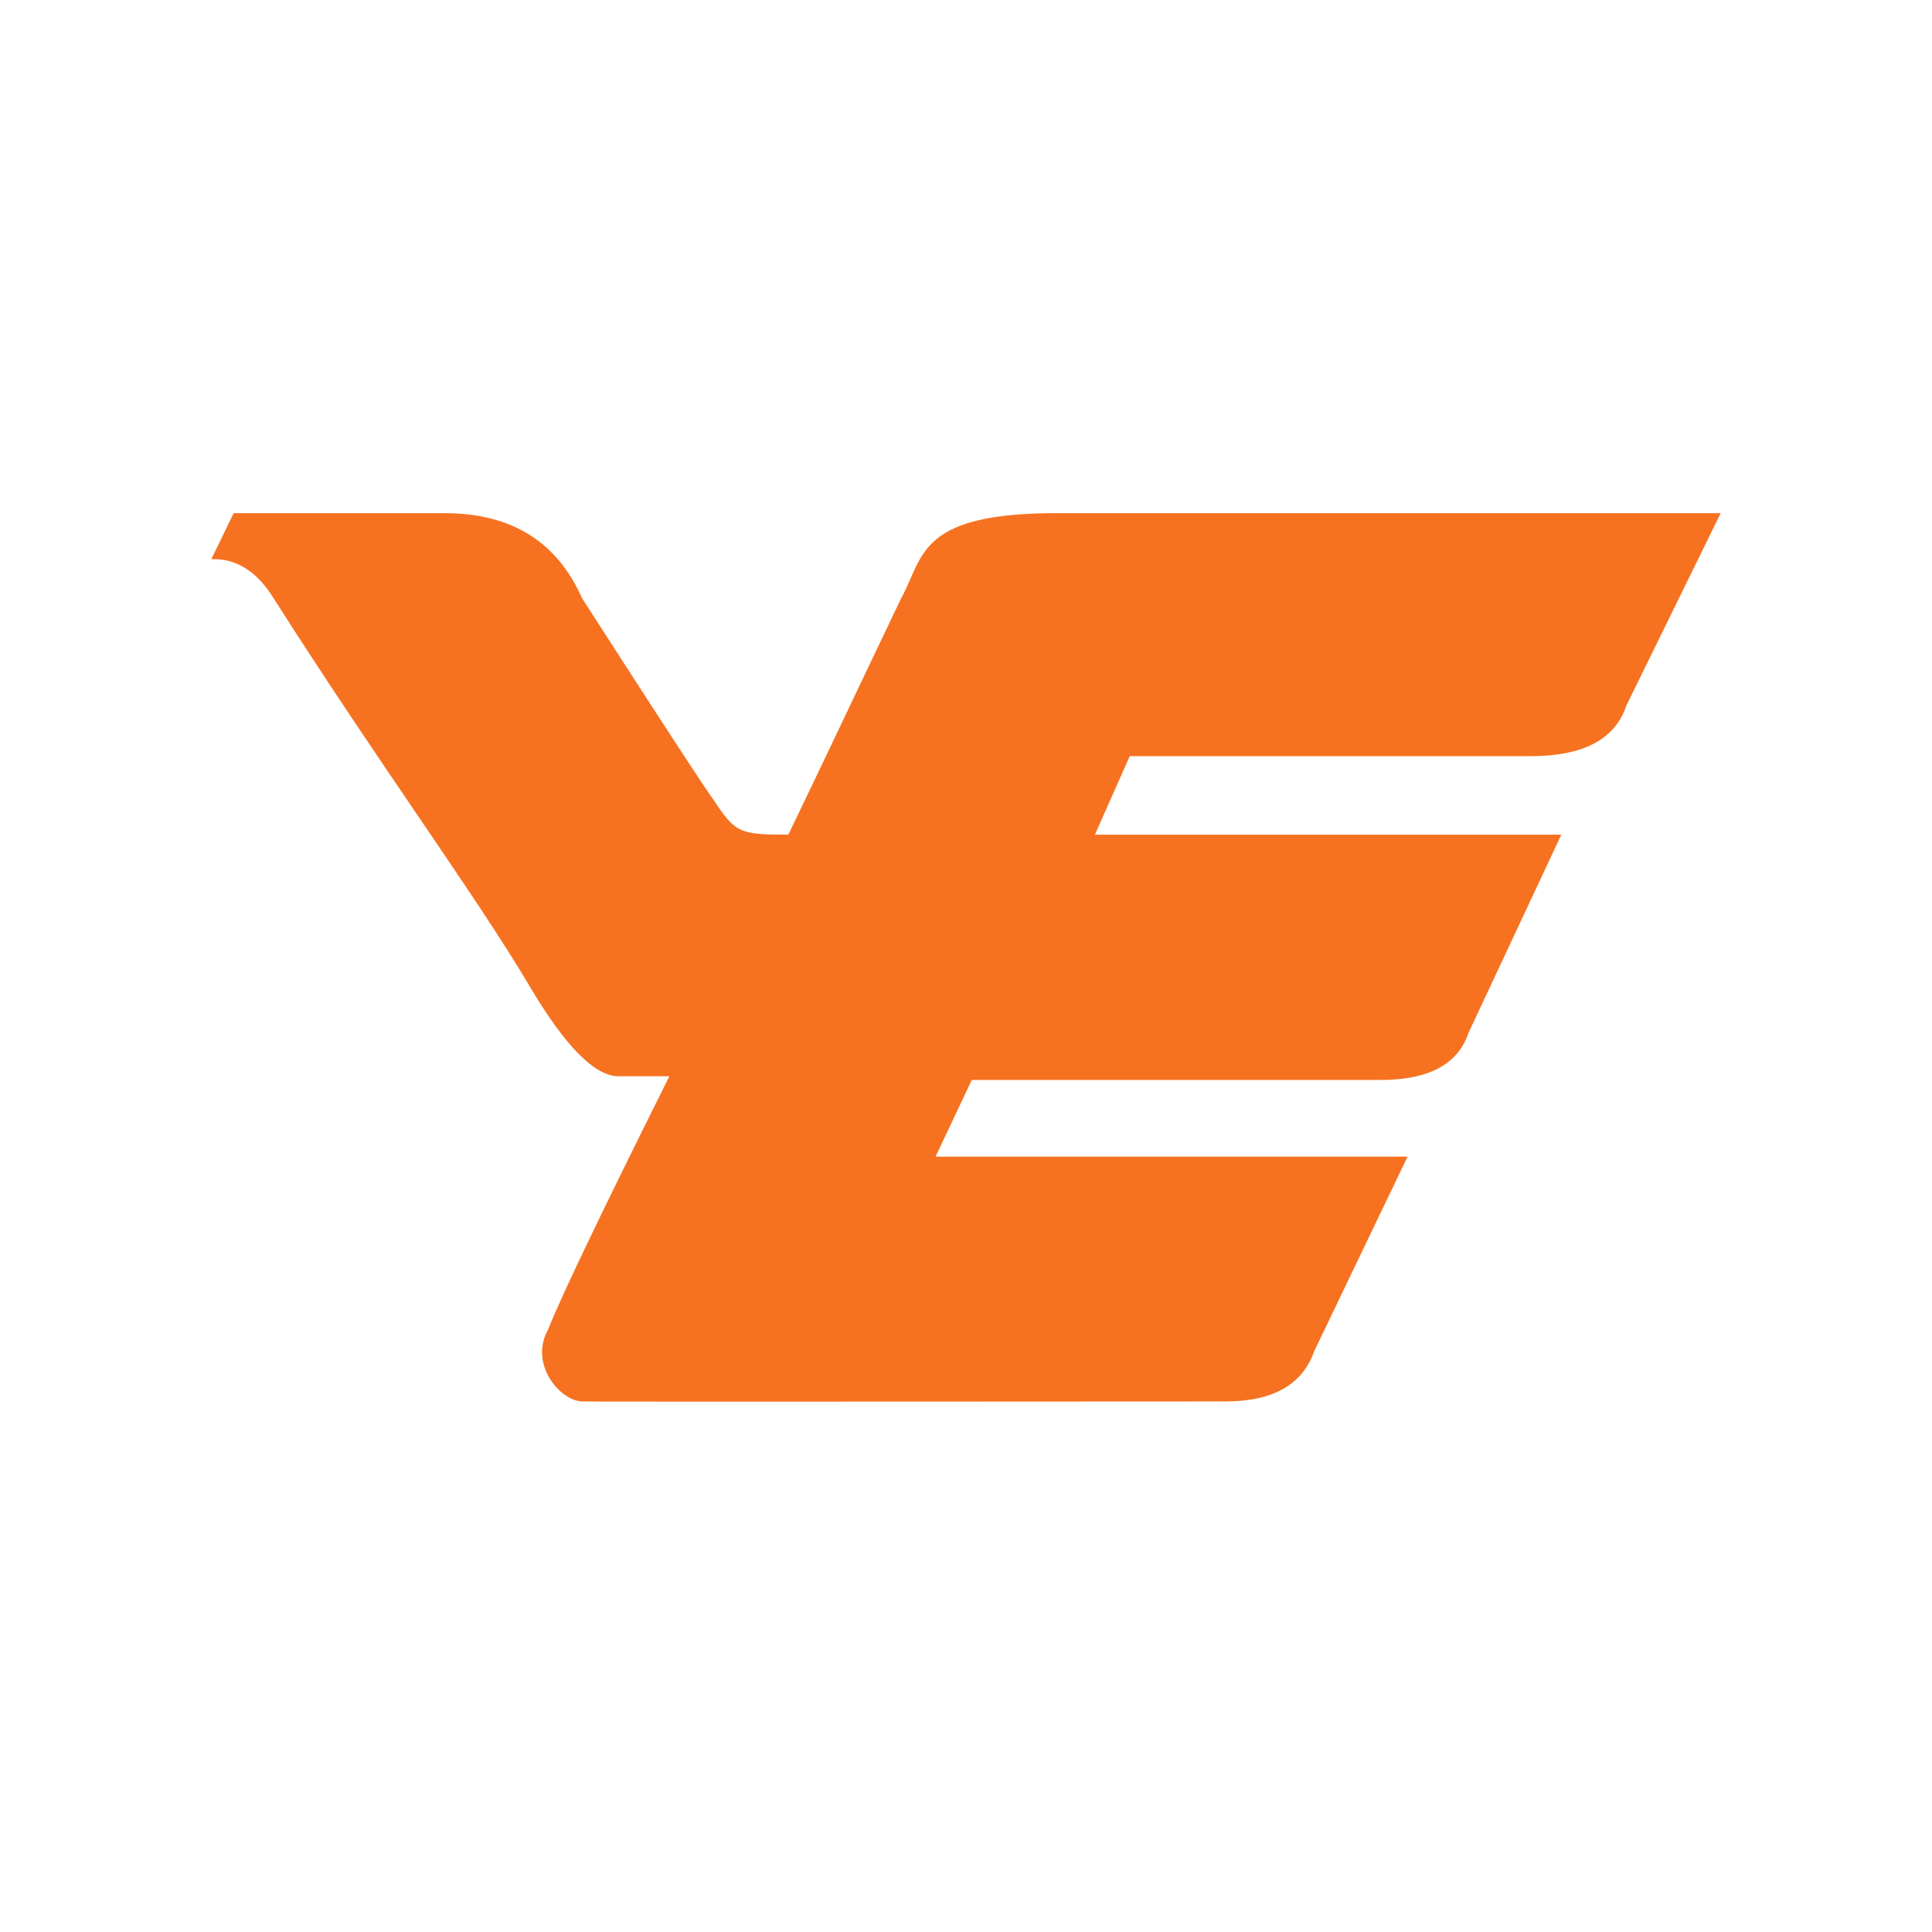
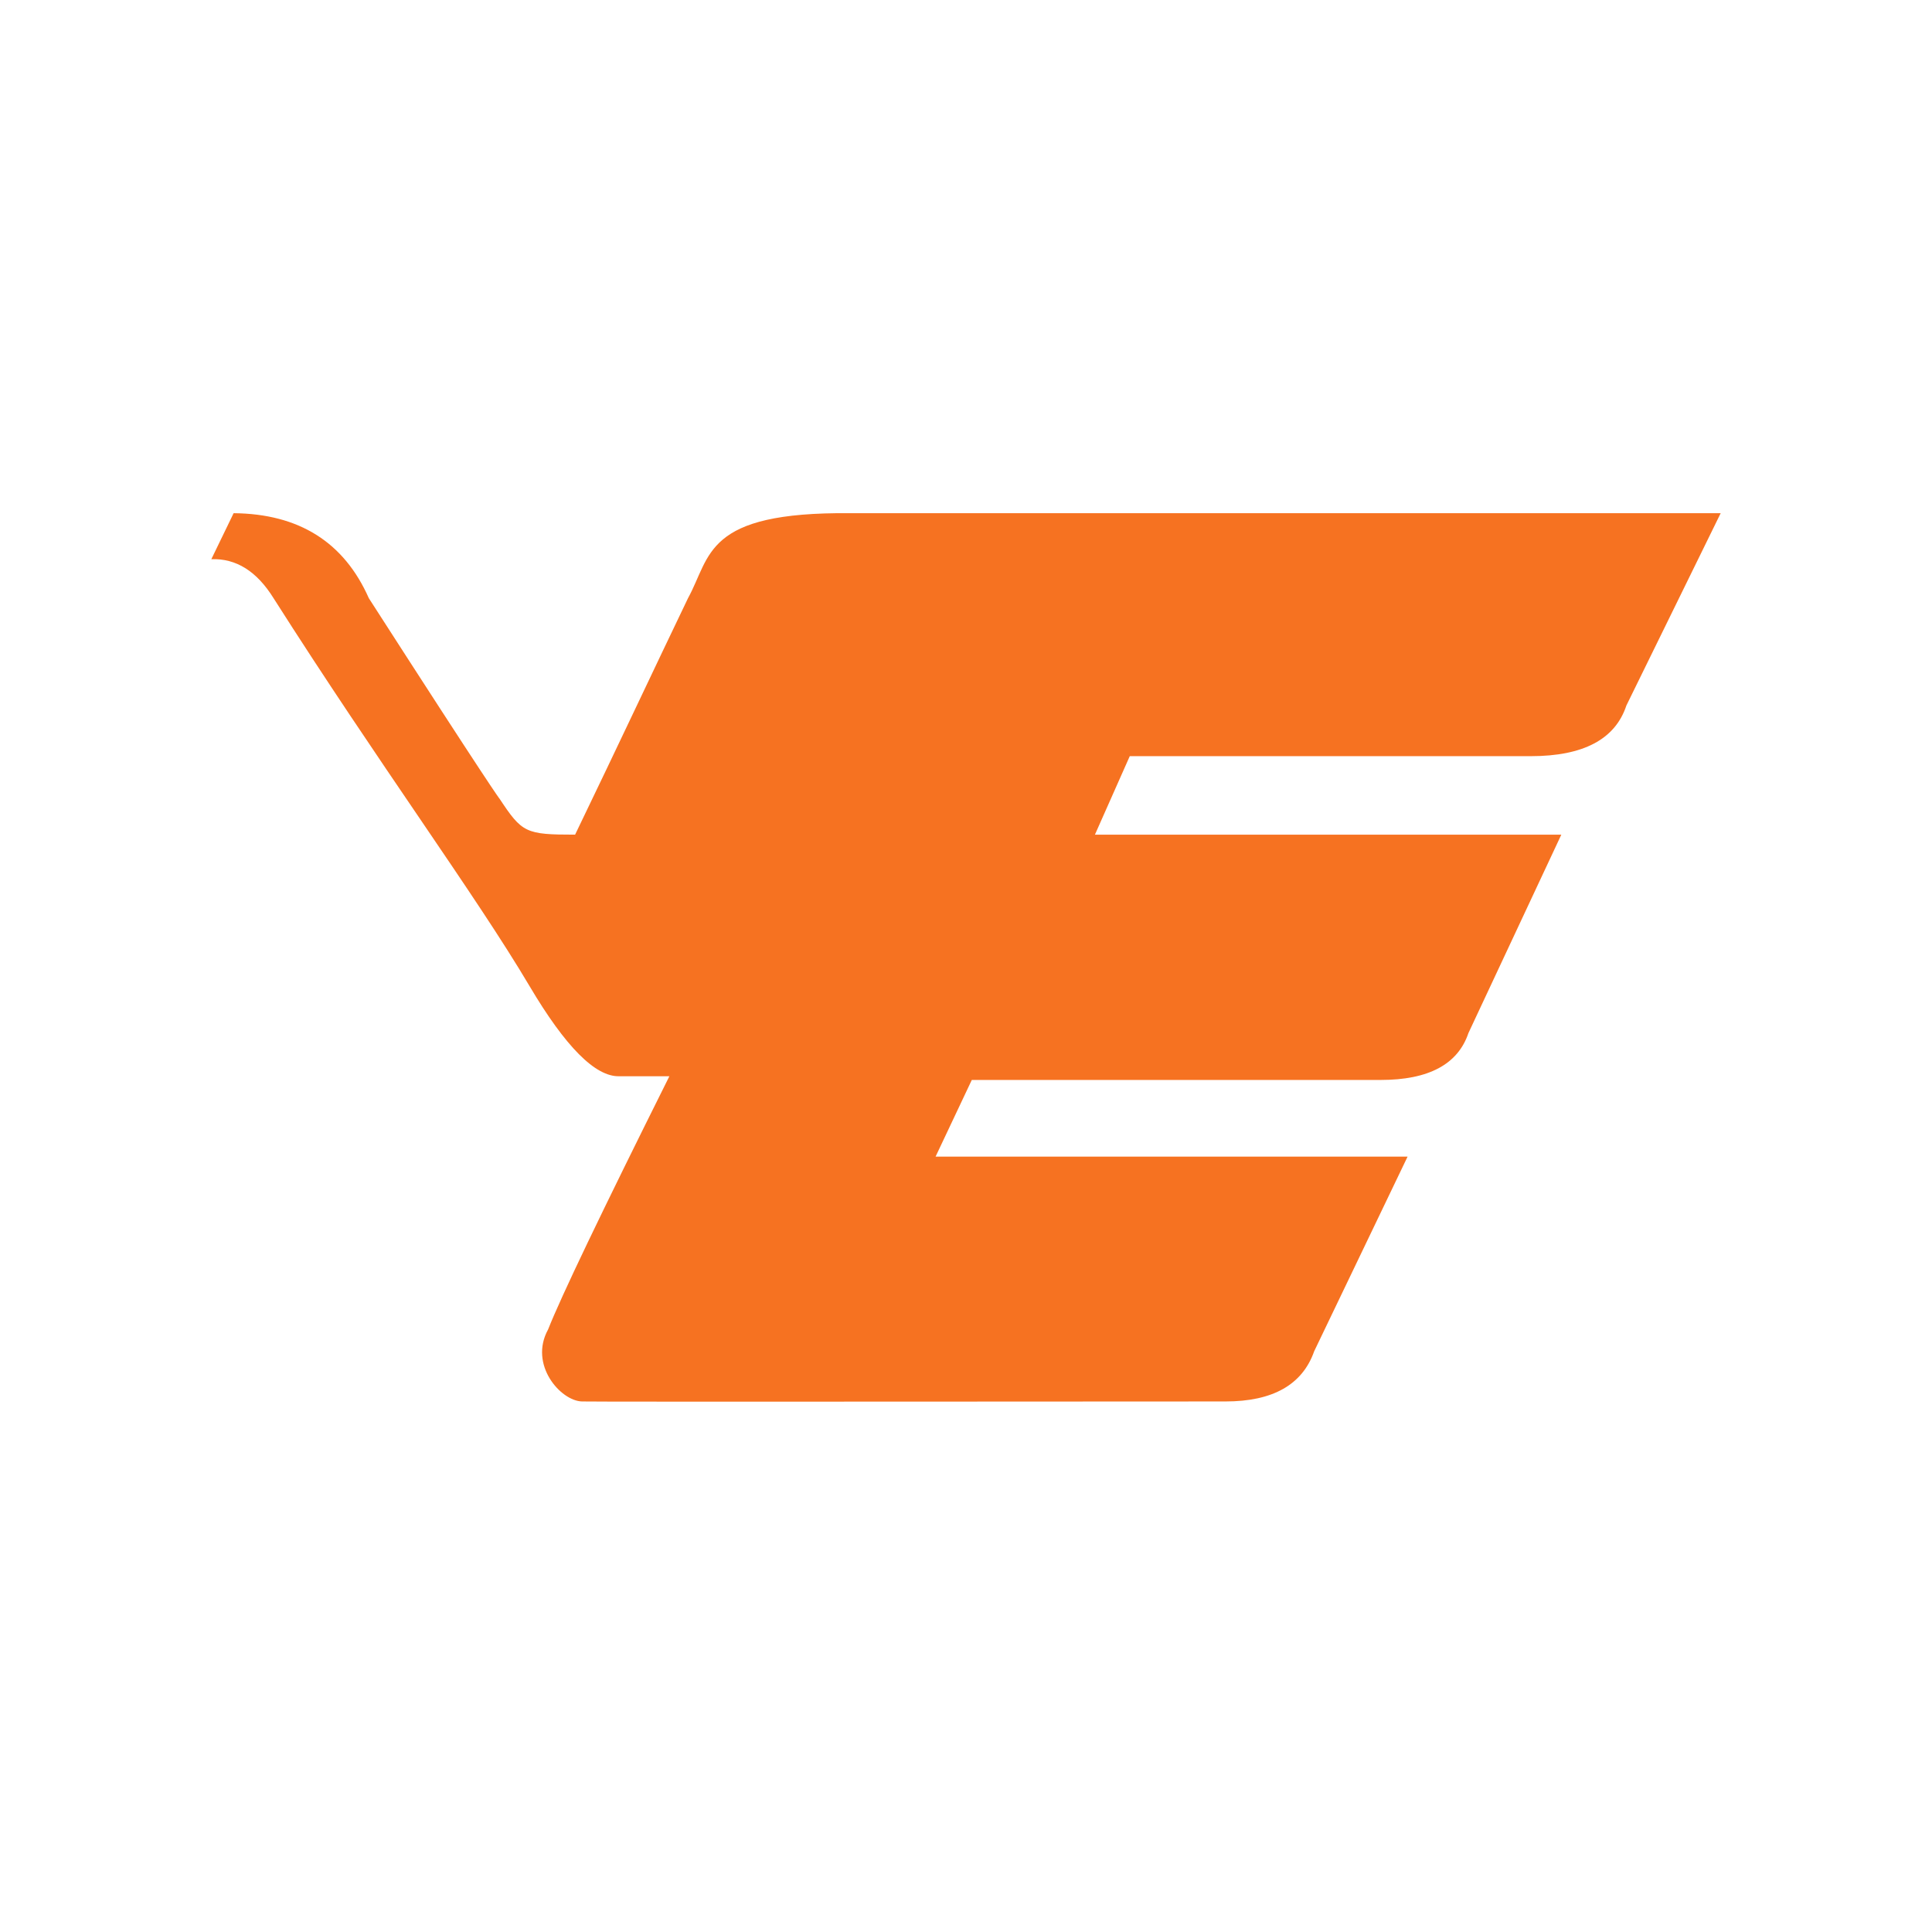
<svg xmlns="http://www.w3.org/2000/svg" t="1729657529980" class="icon" viewBox="0 0 1024 1024" version="1.1" p-id="15463" width="16" height="16">
-   <path d="M112 296.4L123.824 272h113.008c34.64 0.32 58.528 15.36 71.664 45.056 64 99.488 69.44 106.624 69.184 106.128 12.064 18.224 13.792 19.2 40.144 19.2 23.872-49.488 41.856-87.904 59.84-125.328 12.304-22.4 8.608-45.792 85.92-45.056H912l-49.984 101.936c-5.92 17.904-22.816 26.848-50.72 26.848H598.8l-18.464 41.6h247.2l-49.232 105.152c-5.6 16.576-21.104 24.864-46.544 24.864H515.072l-19.2 40.64h250.176l-49.504 103.152c-6.24 17.728-21.92 26.608-47.024 26.608-37.68 0-338.08 0.24-341.024 0-11.328-0.256-28.32-19.456-17.984-38.176 6.72-17.072 28.16-61.808 64.272-134.192h-26.592c-12.64 0.32-28.48-15.6-47.52-47.776-28.56-48.256-79.776-117.696-135.68-205.6-8.864-14.272-19.856-21.168-32.992-20.672z" fill="#F67221" p-id="15464" />
+   <path d="M112 296.4L123.824 272c34.64 0.32 58.528 15.36 71.664 45.056 64 99.488 69.44 106.624 69.184 106.128 12.064 18.224 13.792 19.2 40.144 19.2 23.872-49.488 41.856-87.904 59.84-125.328 12.304-22.4 8.608-45.792 85.92-45.056H912l-49.984 101.936c-5.92 17.904-22.816 26.848-50.72 26.848H598.8l-18.464 41.6h247.2l-49.232 105.152c-5.6 16.576-21.104 24.864-46.544 24.864H515.072l-19.2 40.64h250.176l-49.504 103.152c-6.24 17.728-21.92 26.608-47.024 26.608-37.68 0-338.08 0.24-341.024 0-11.328-0.256-28.32-19.456-17.984-38.176 6.72-17.072 28.16-61.808 64.272-134.192h-26.592c-12.64 0.32-28.48-15.6-47.52-47.776-28.56-48.256-79.776-117.696-135.68-205.6-8.864-14.272-19.856-21.168-32.992-20.672z" fill="#F67221" p-id="15464" />
</svg>